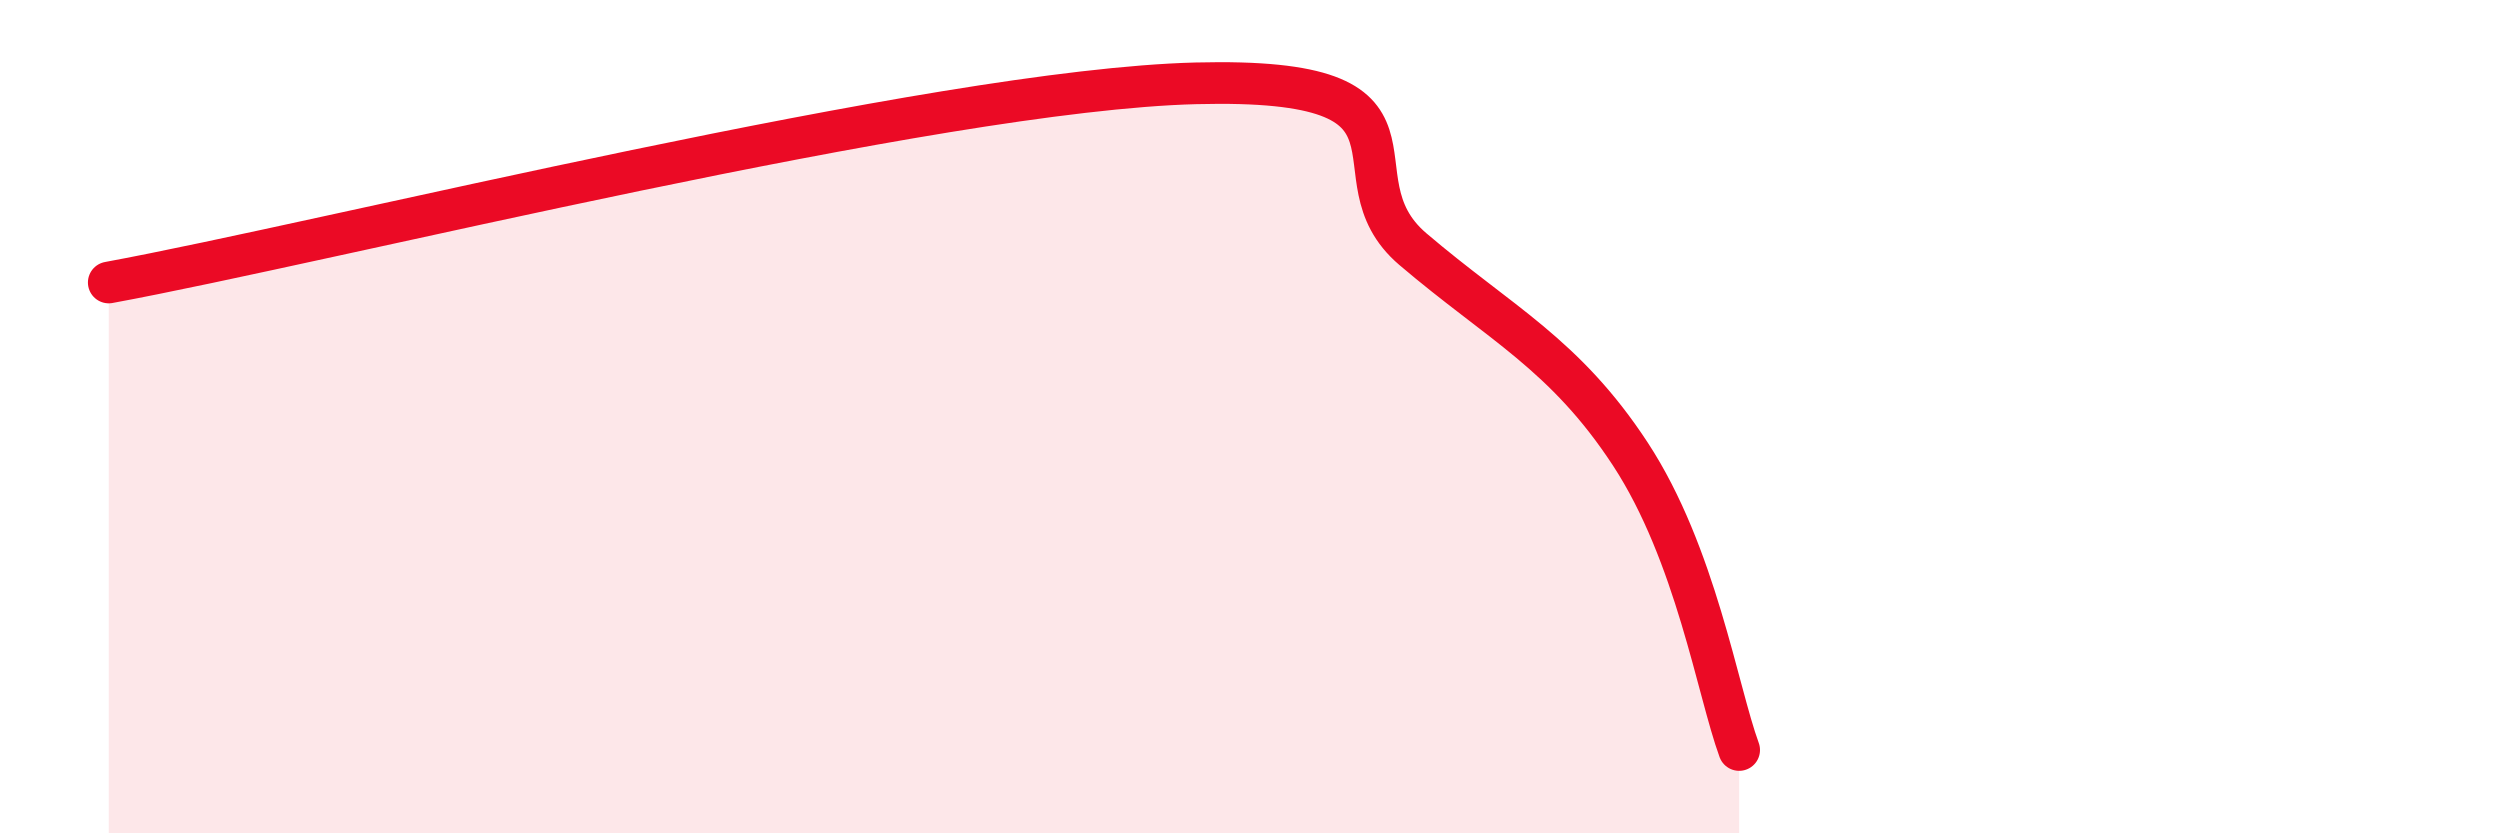
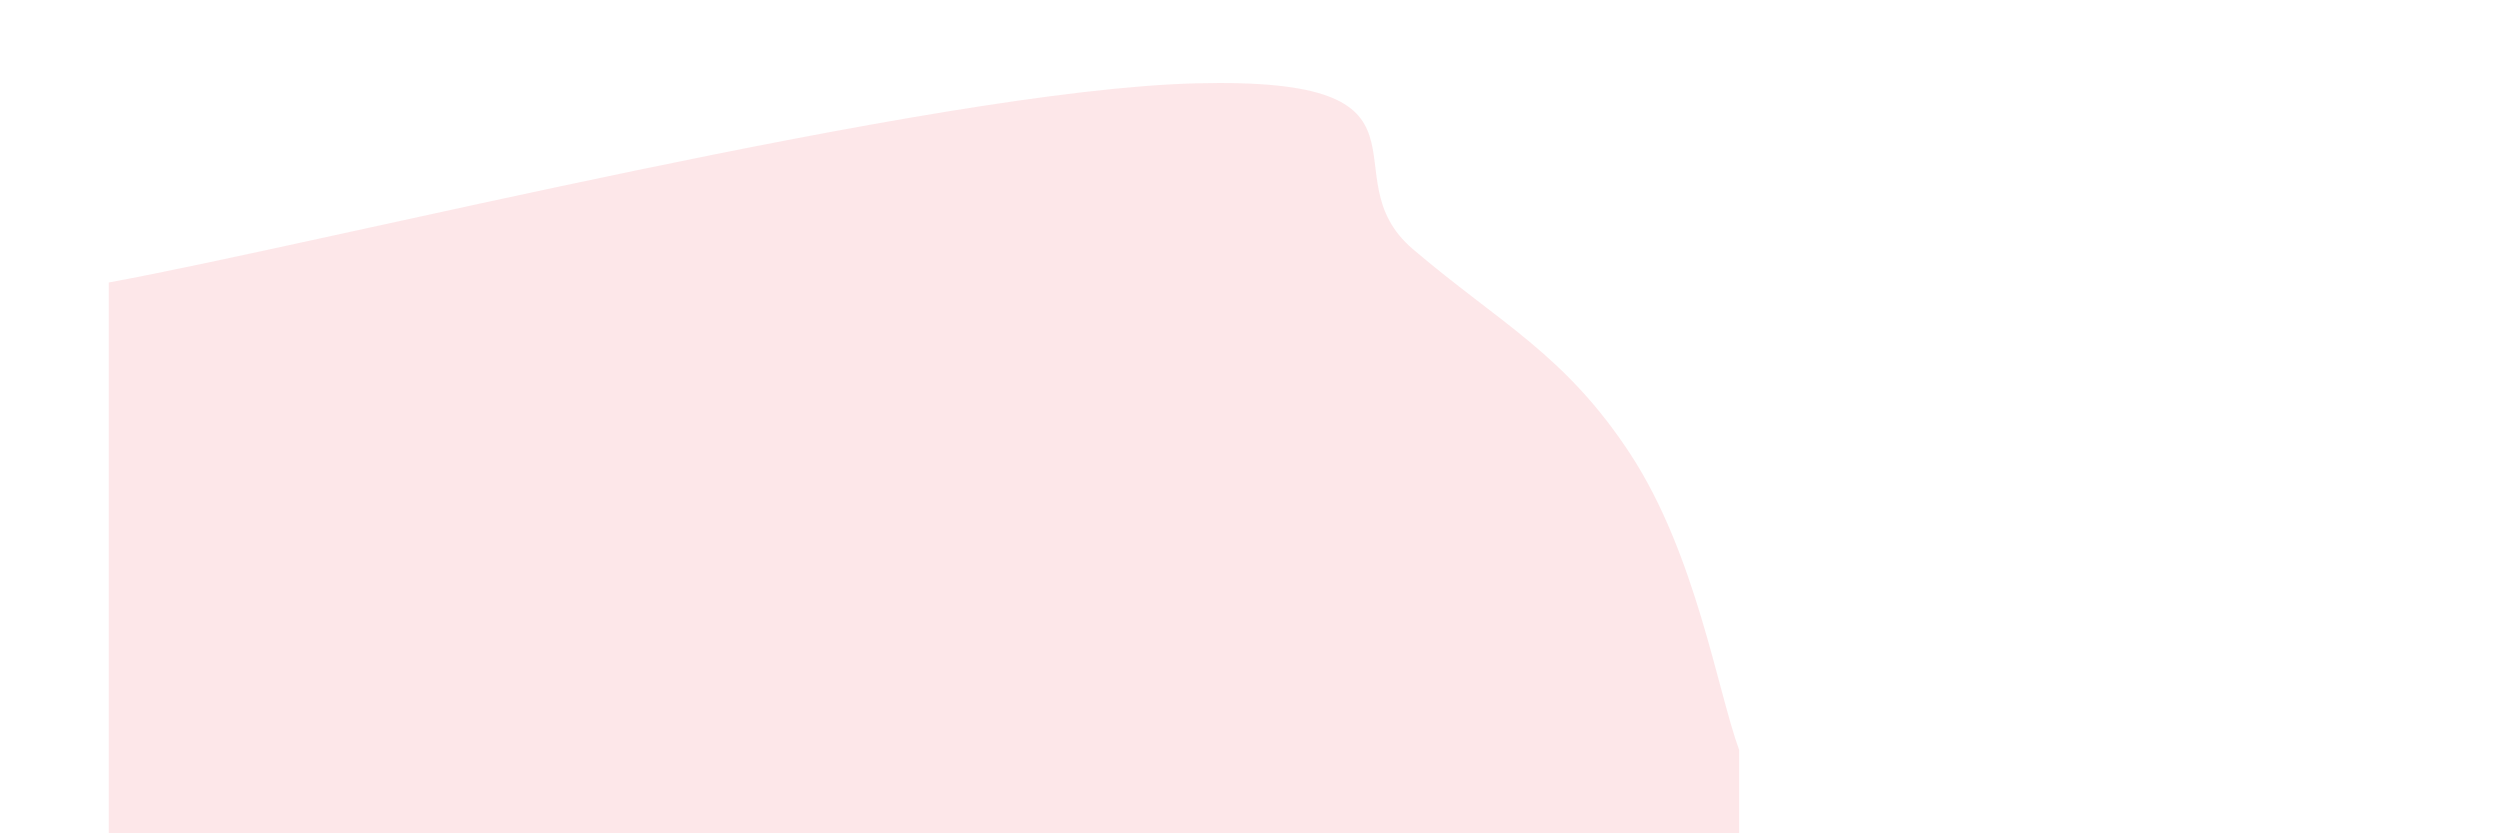
<svg xmlns="http://www.w3.org/2000/svg" width="60" height="20" viewBox="0 0 60 20">
  <path d="M 2.61,6.78 C 7.83,5.82 22.44,2.16 28.7,2 C 34.96,1.84 31.82,4.2 33.91,5.98 C 36,7.76 37.56,8.5 39.13,10.9 C 40.7,13.3 41.22,16.58 41.74,18L41.74 20L2.61 20Z" fill="#EB0A25" opacity="0.1" stroke-linecap="round" stroke-linejoin="round" />
-   <path d="M 2.61,6.78 C 7.83,5.82 22.44,2.16 28.7,2 C 34.96,1.84 31.82,4.2 33.91,5.98 C 36,7.76 37.56,8.5 39.13,10.9 C 40.7,13.3 41.22,16.58 41.74,18" stroke="#EB0A25" stroke-width="1" fill="none" stroke-linecap="round" stroke-linejoin="round" />
</svg>